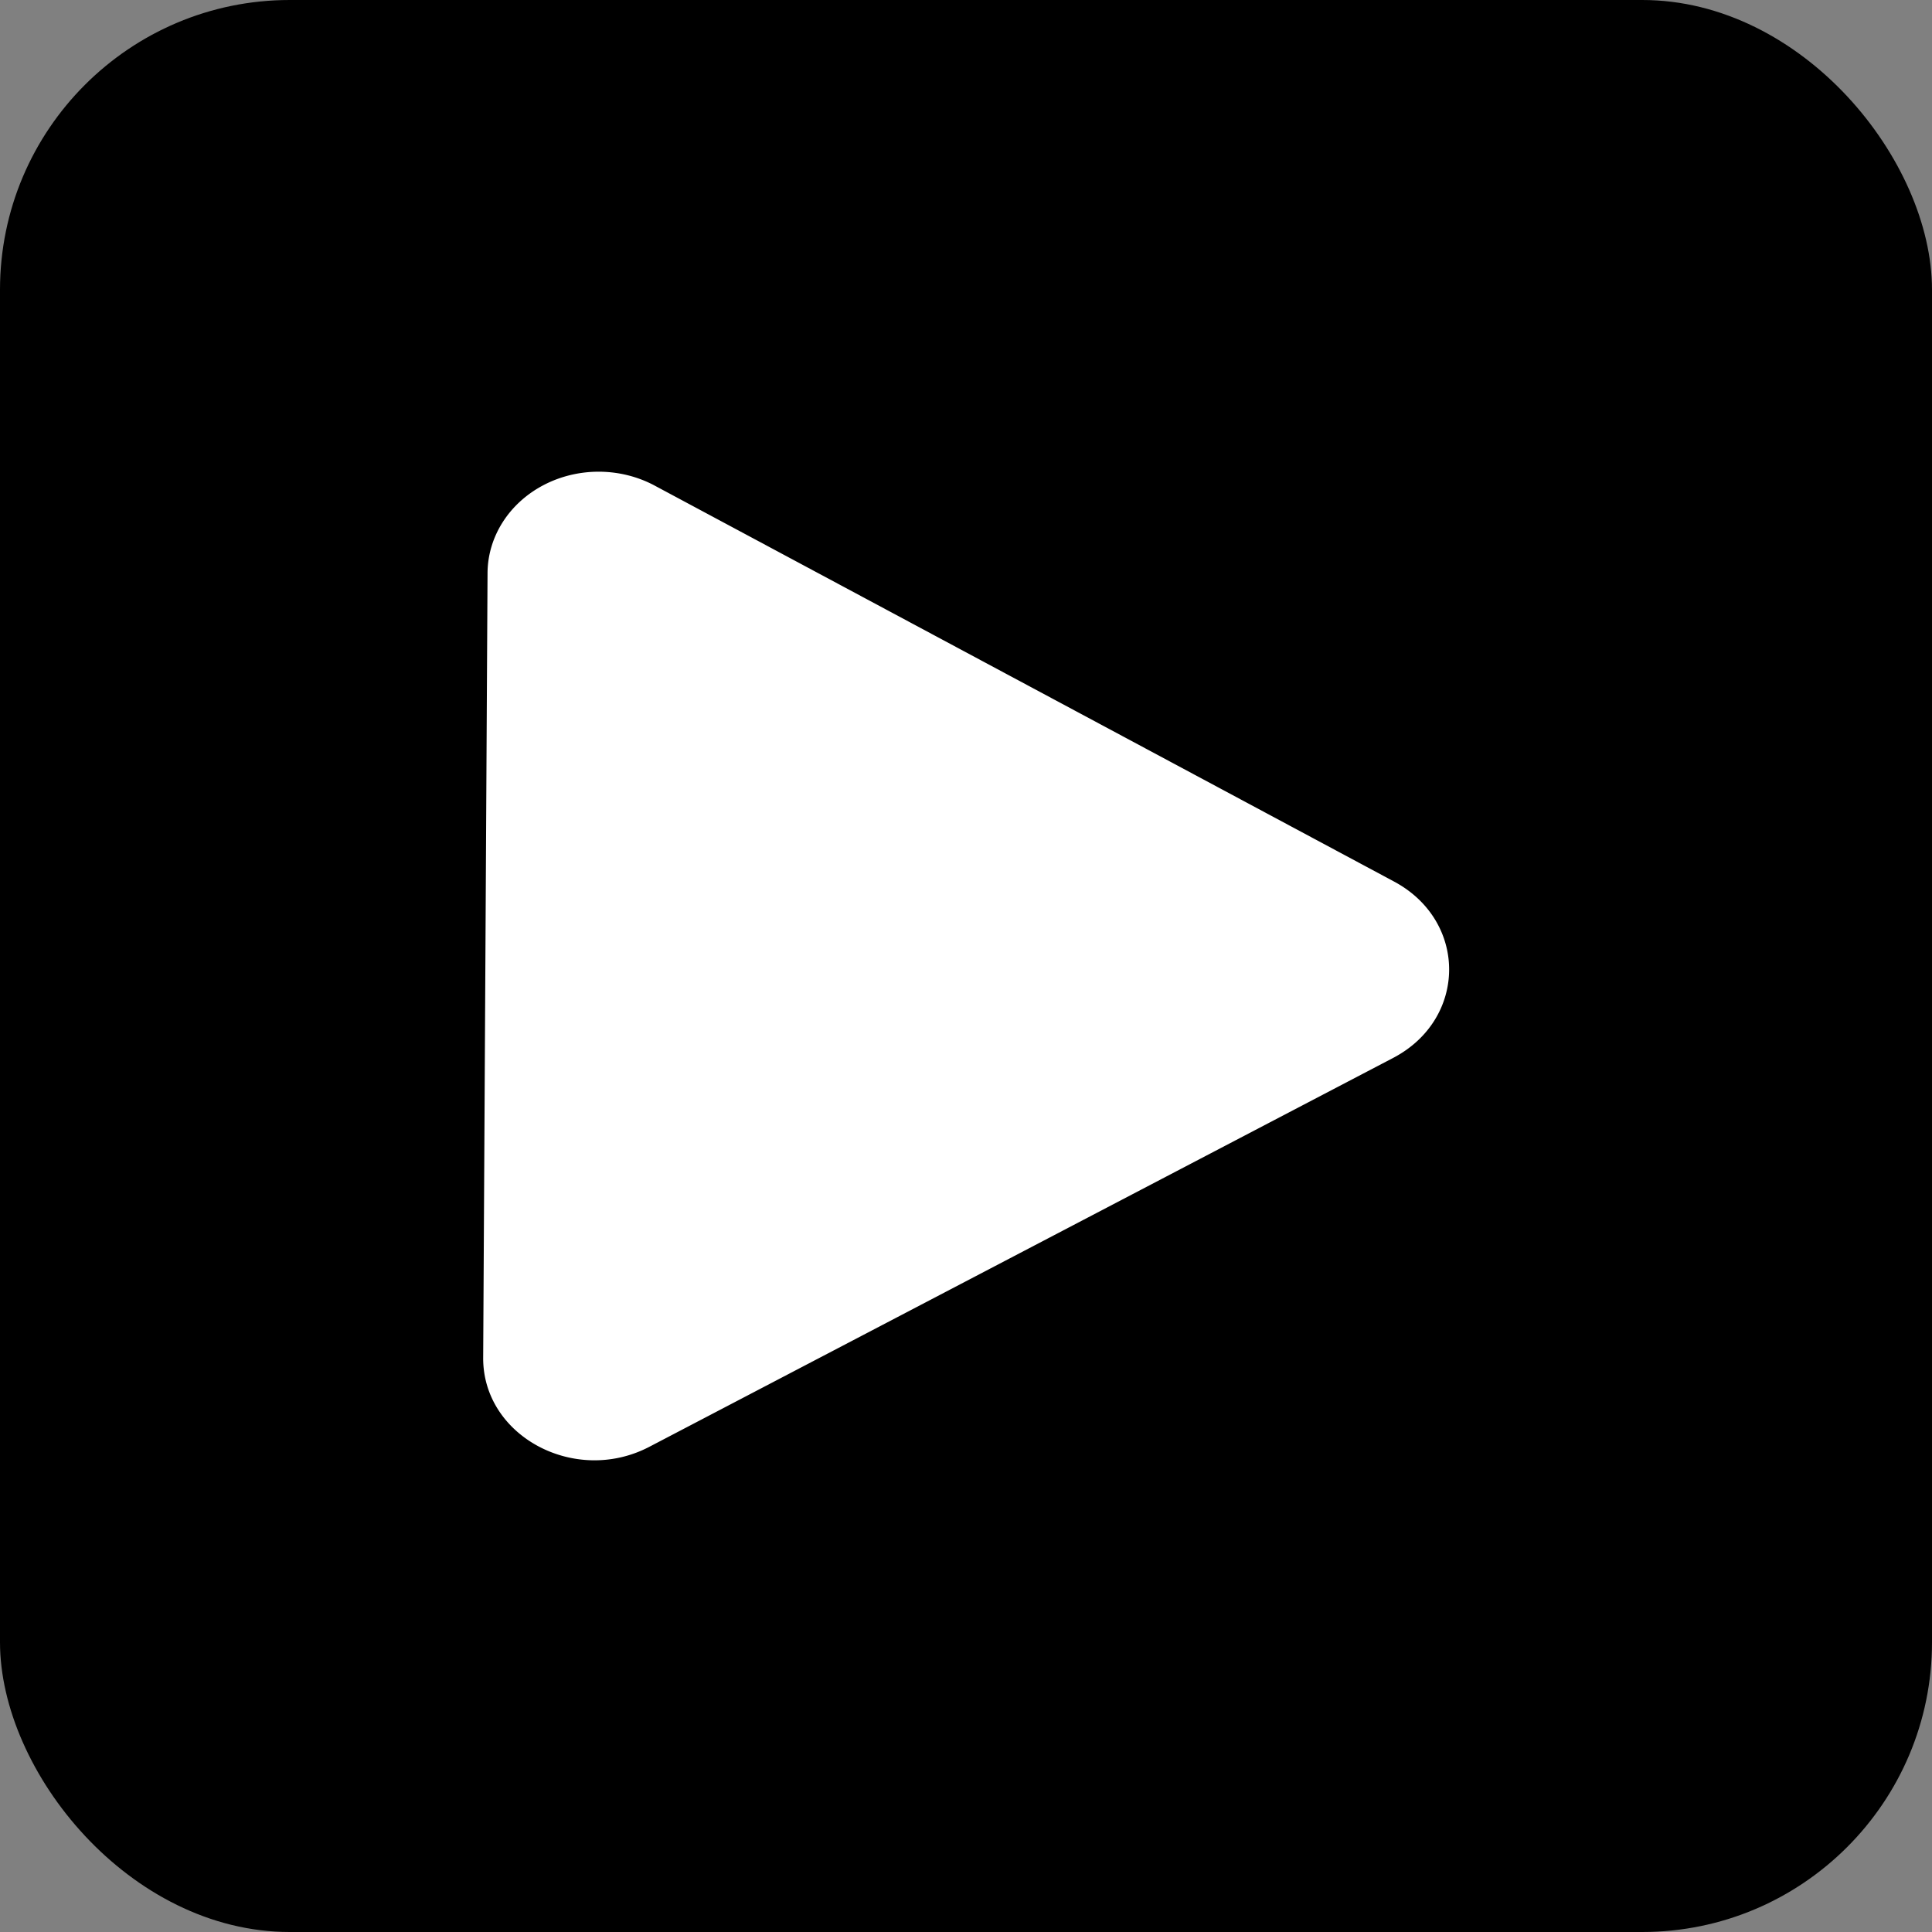
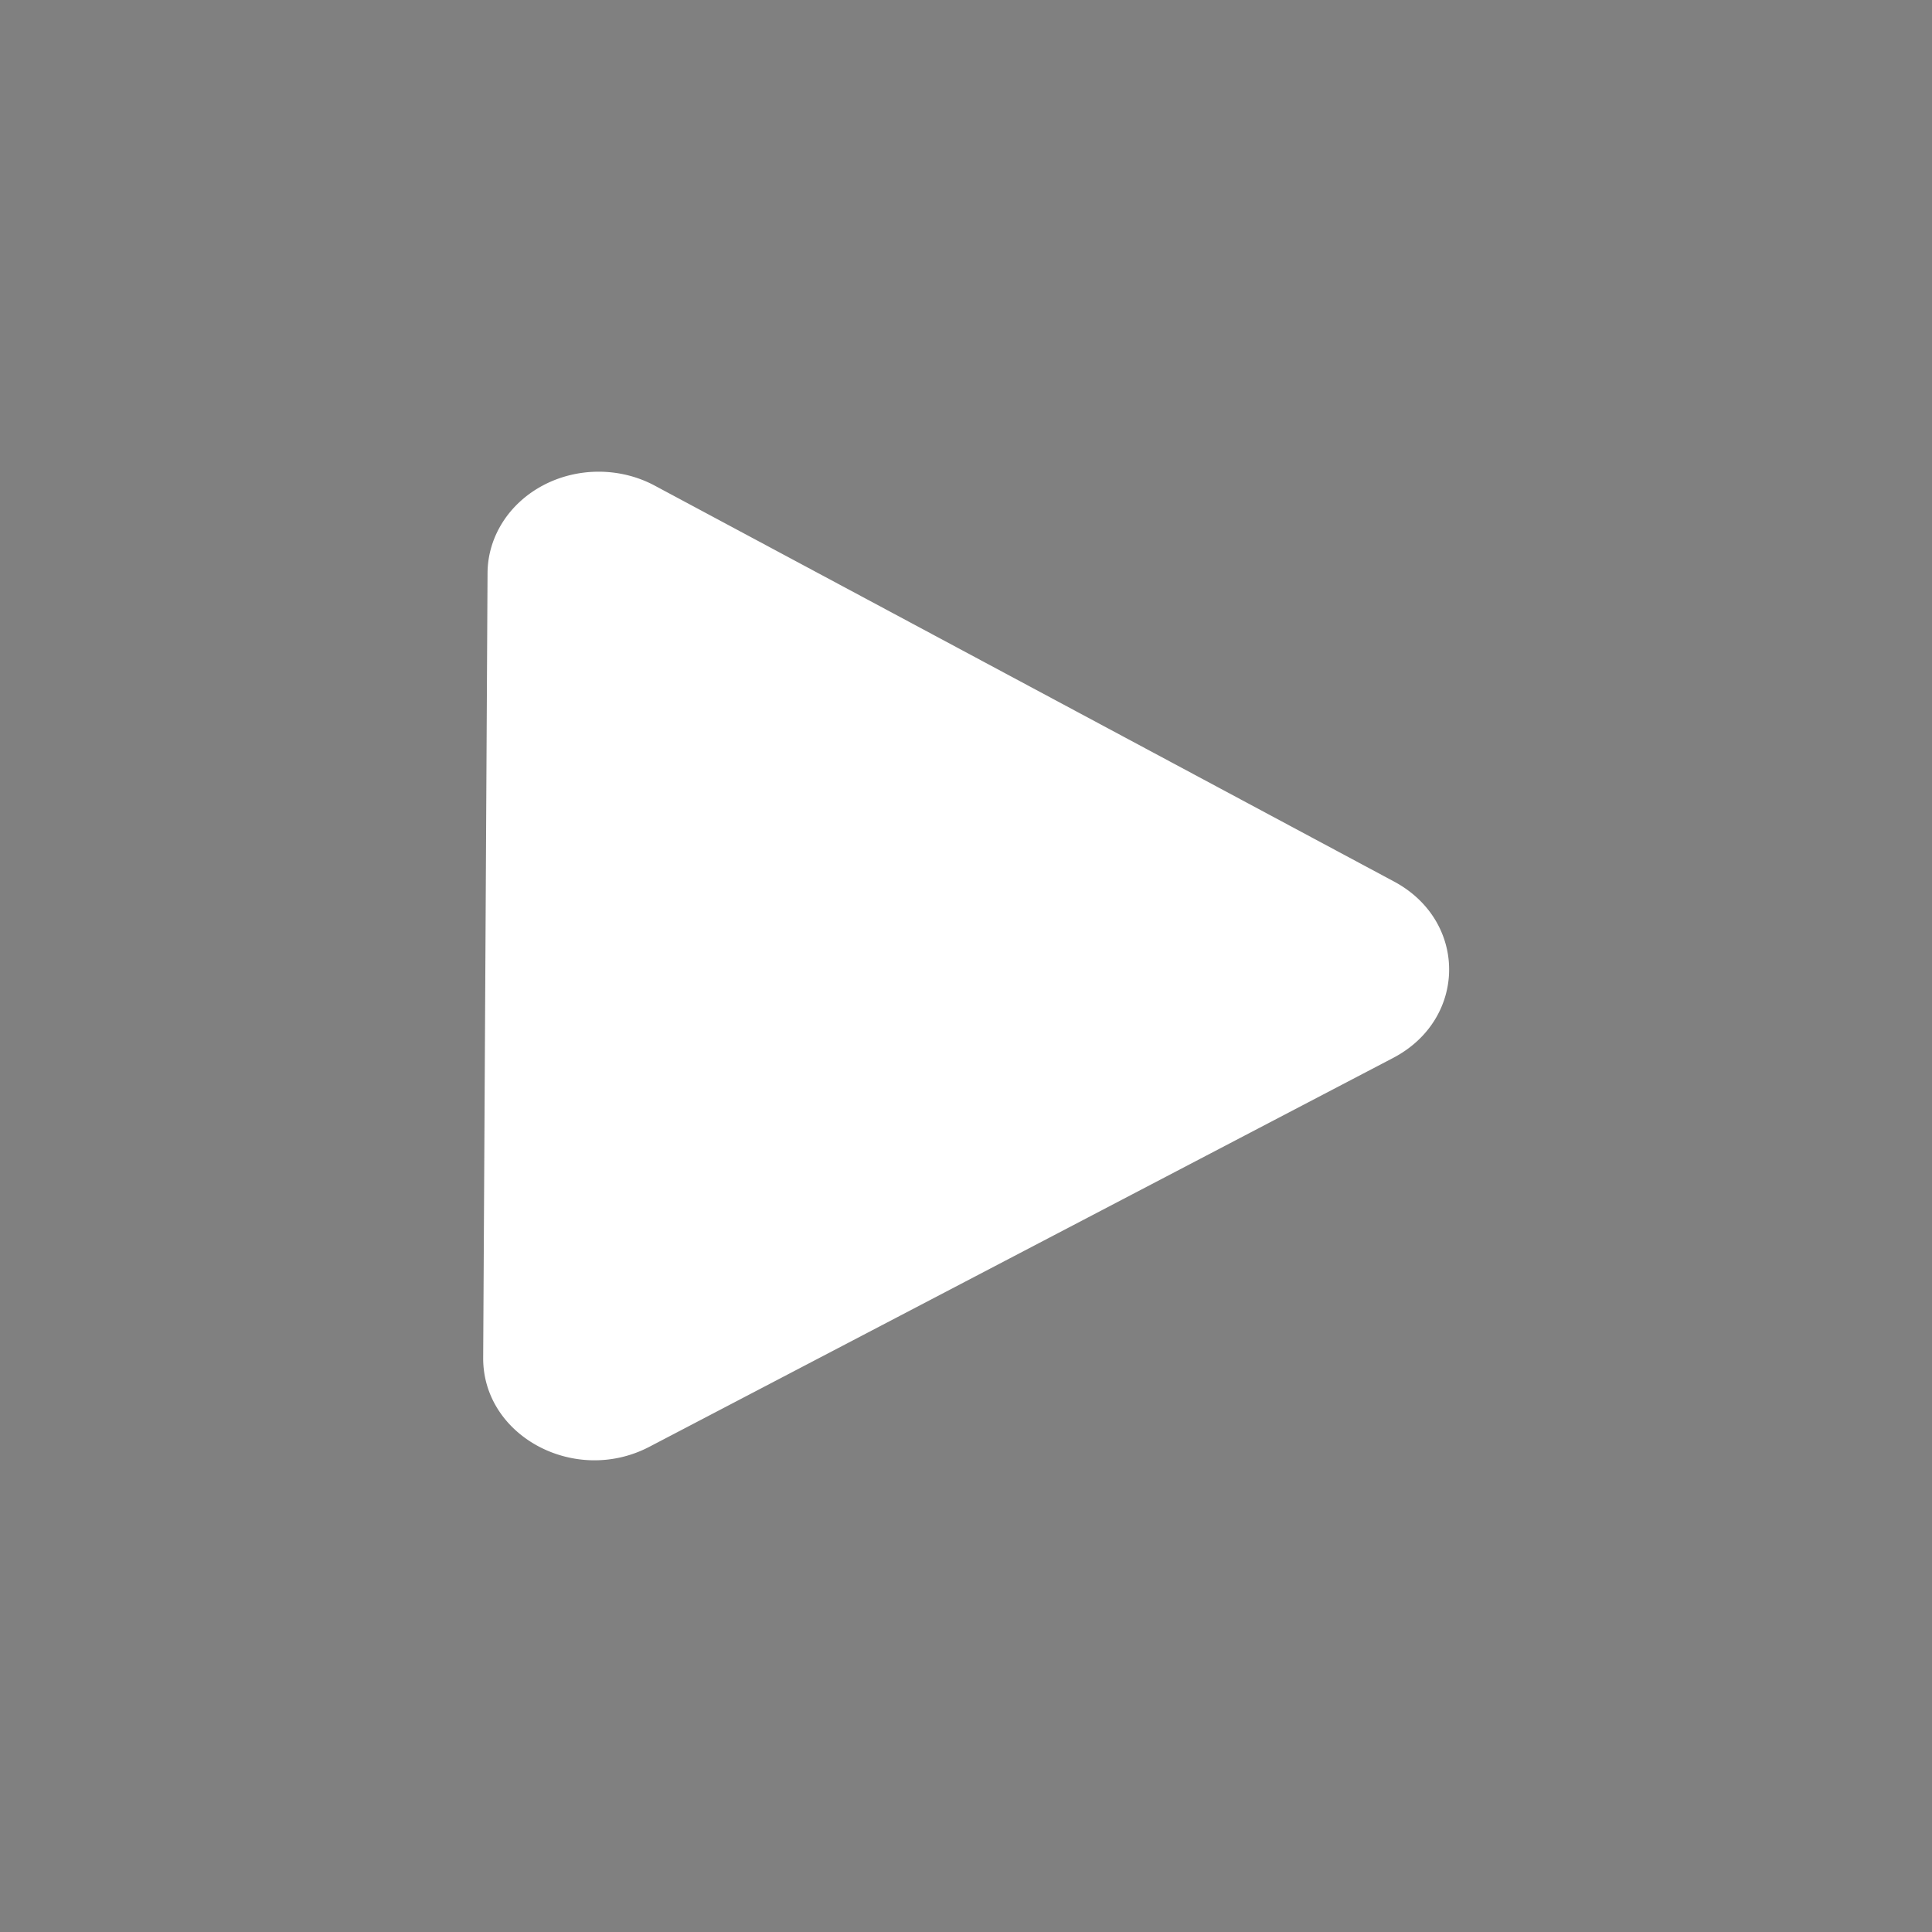
<svg xmlns="http://www.w3.org/2000/svg" width="512" height="512">
  <rect width="100%" height="100%" fill="#808080" stroke="none" />
-   <rect fill="#000" width="512" height="512" rx="15%" />
  <path style="color:#000;fill:#fff;stroke-width:2;stroke-linejoin:round;stroke-dasharray:none" d="M-64.524-29.793a10.25 10.25 0 0 0-9.437 3.996l-47.587 63.017c-4.754 6.297-.908 15.38 6.922 16.348l78.369 9.7c7.827.965 13.766-6.901 10.695-14.165l-30.782-72.72a10.25 10.25 0 0 0-8.18-6.176z" transform="matrix(2.302 -1.576 1.72 2.11 343.833 89.728)" />
</svg>